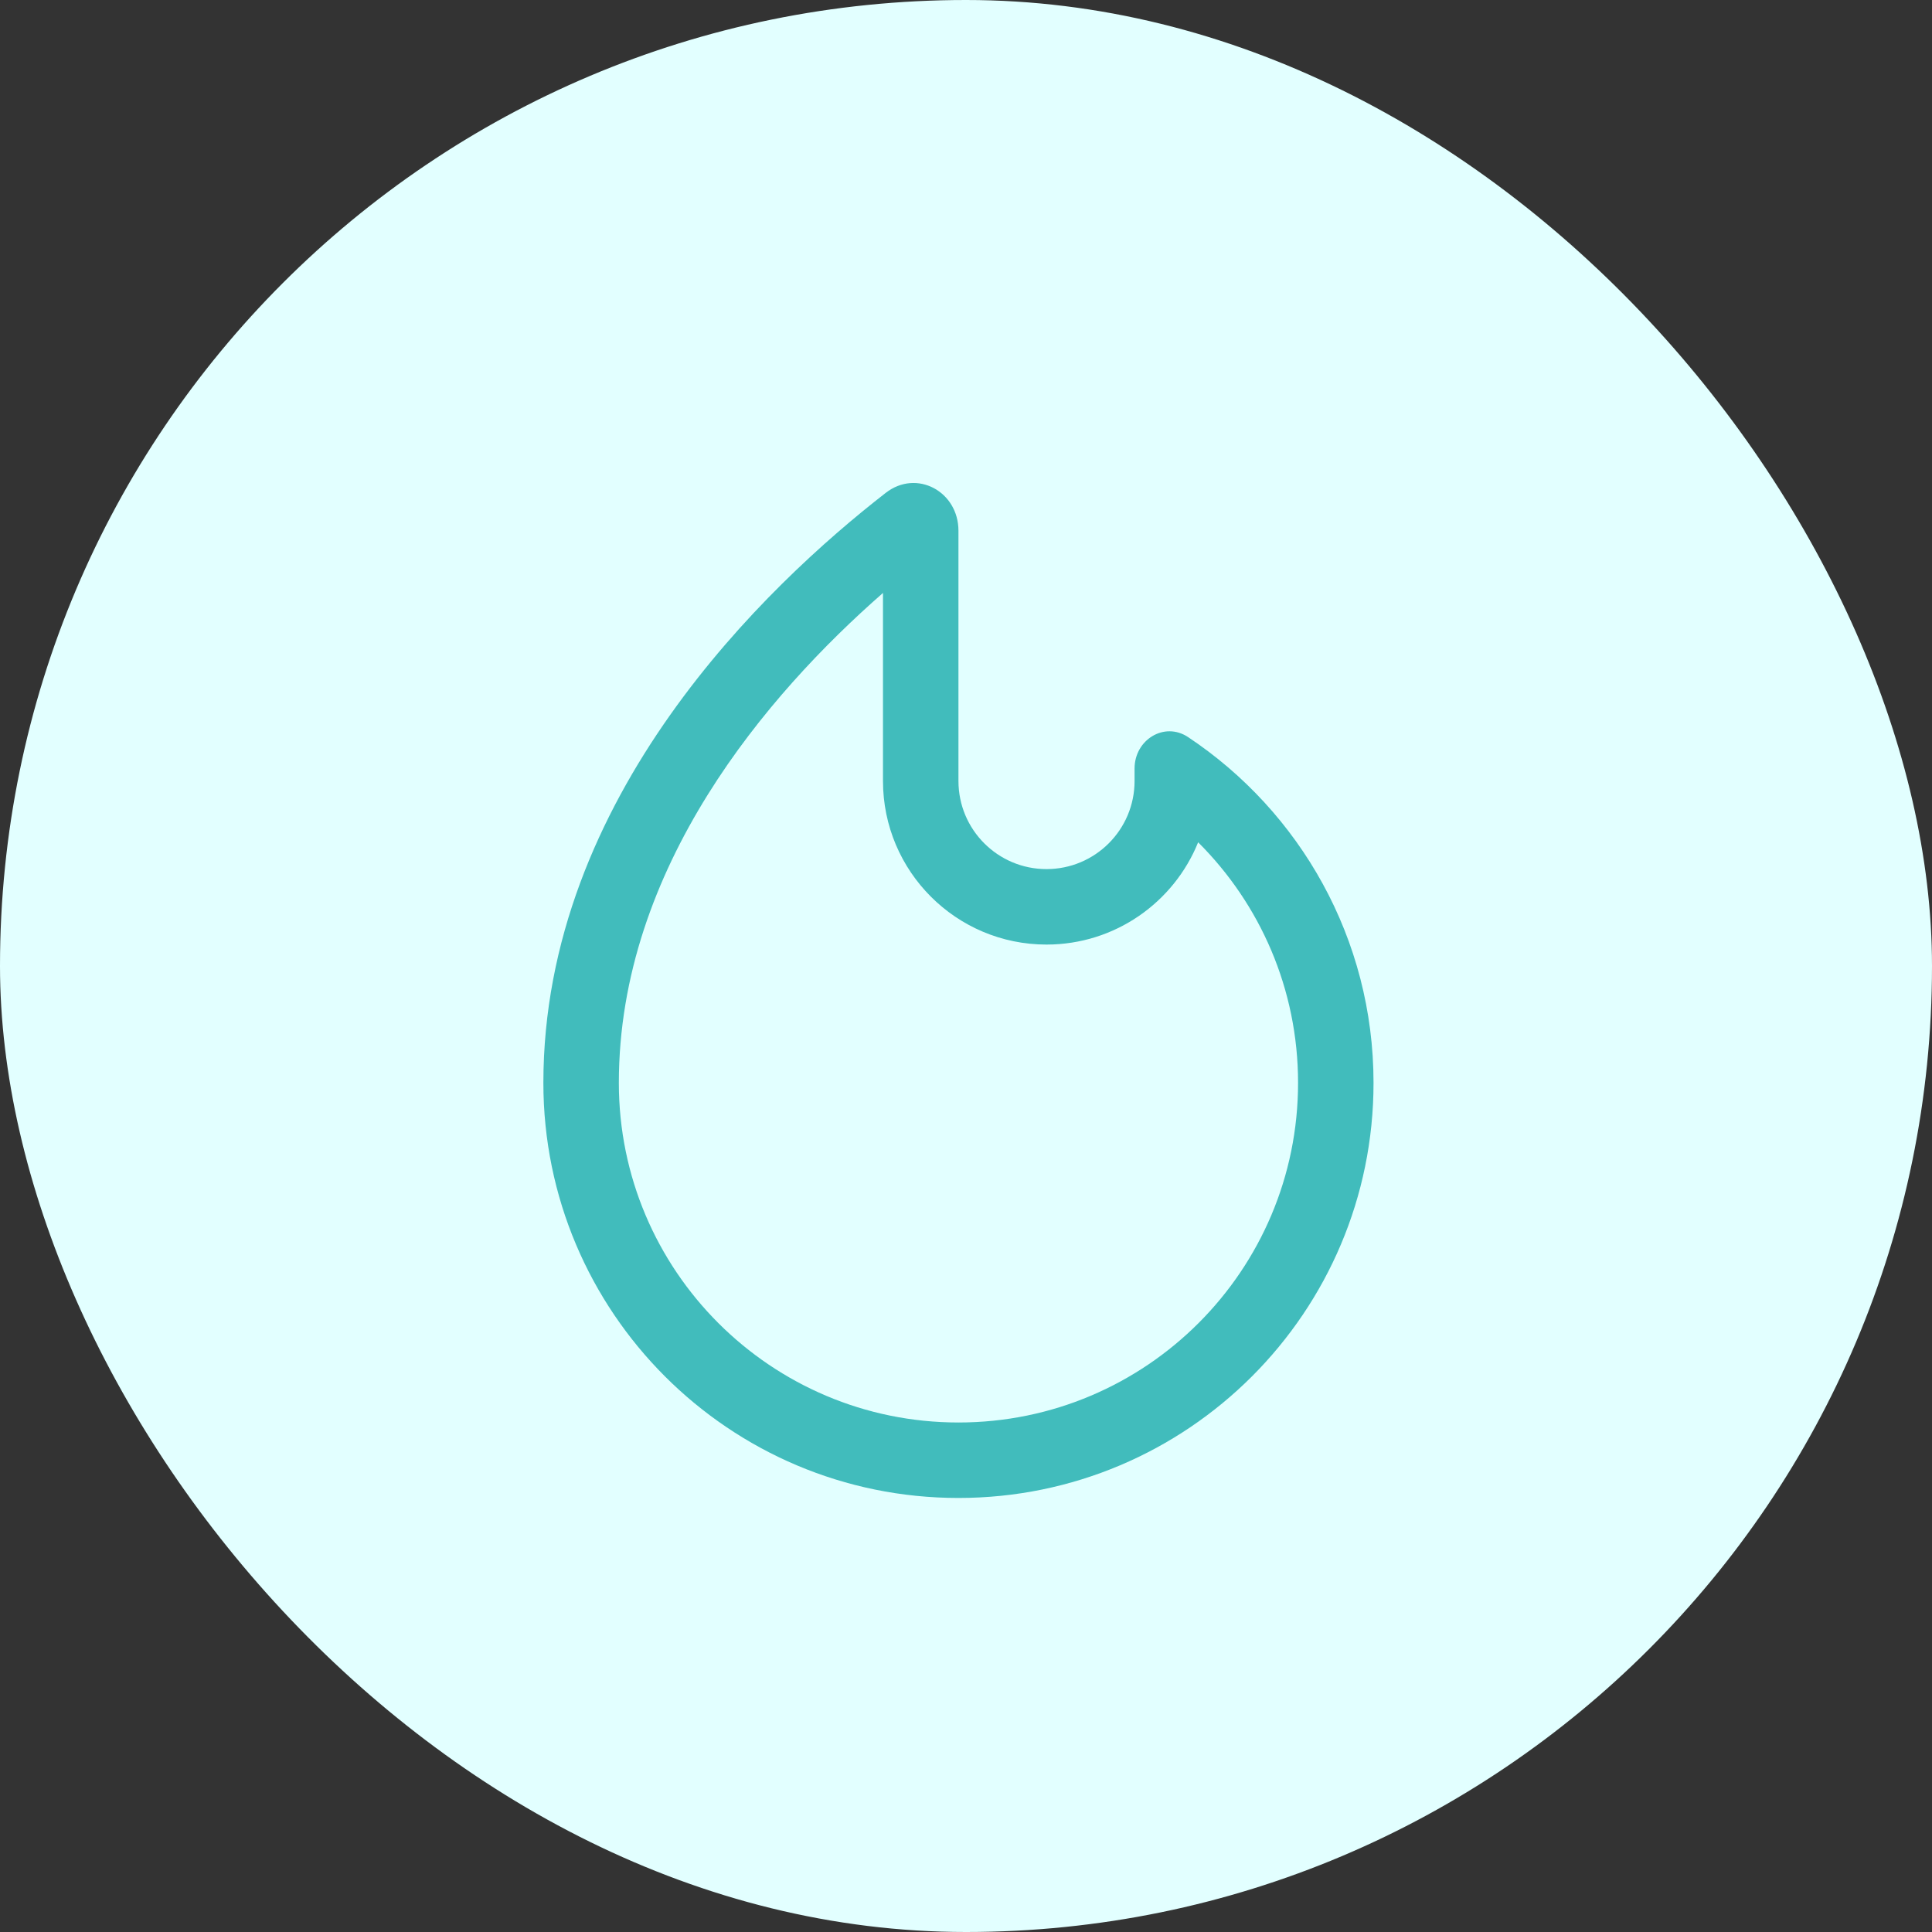
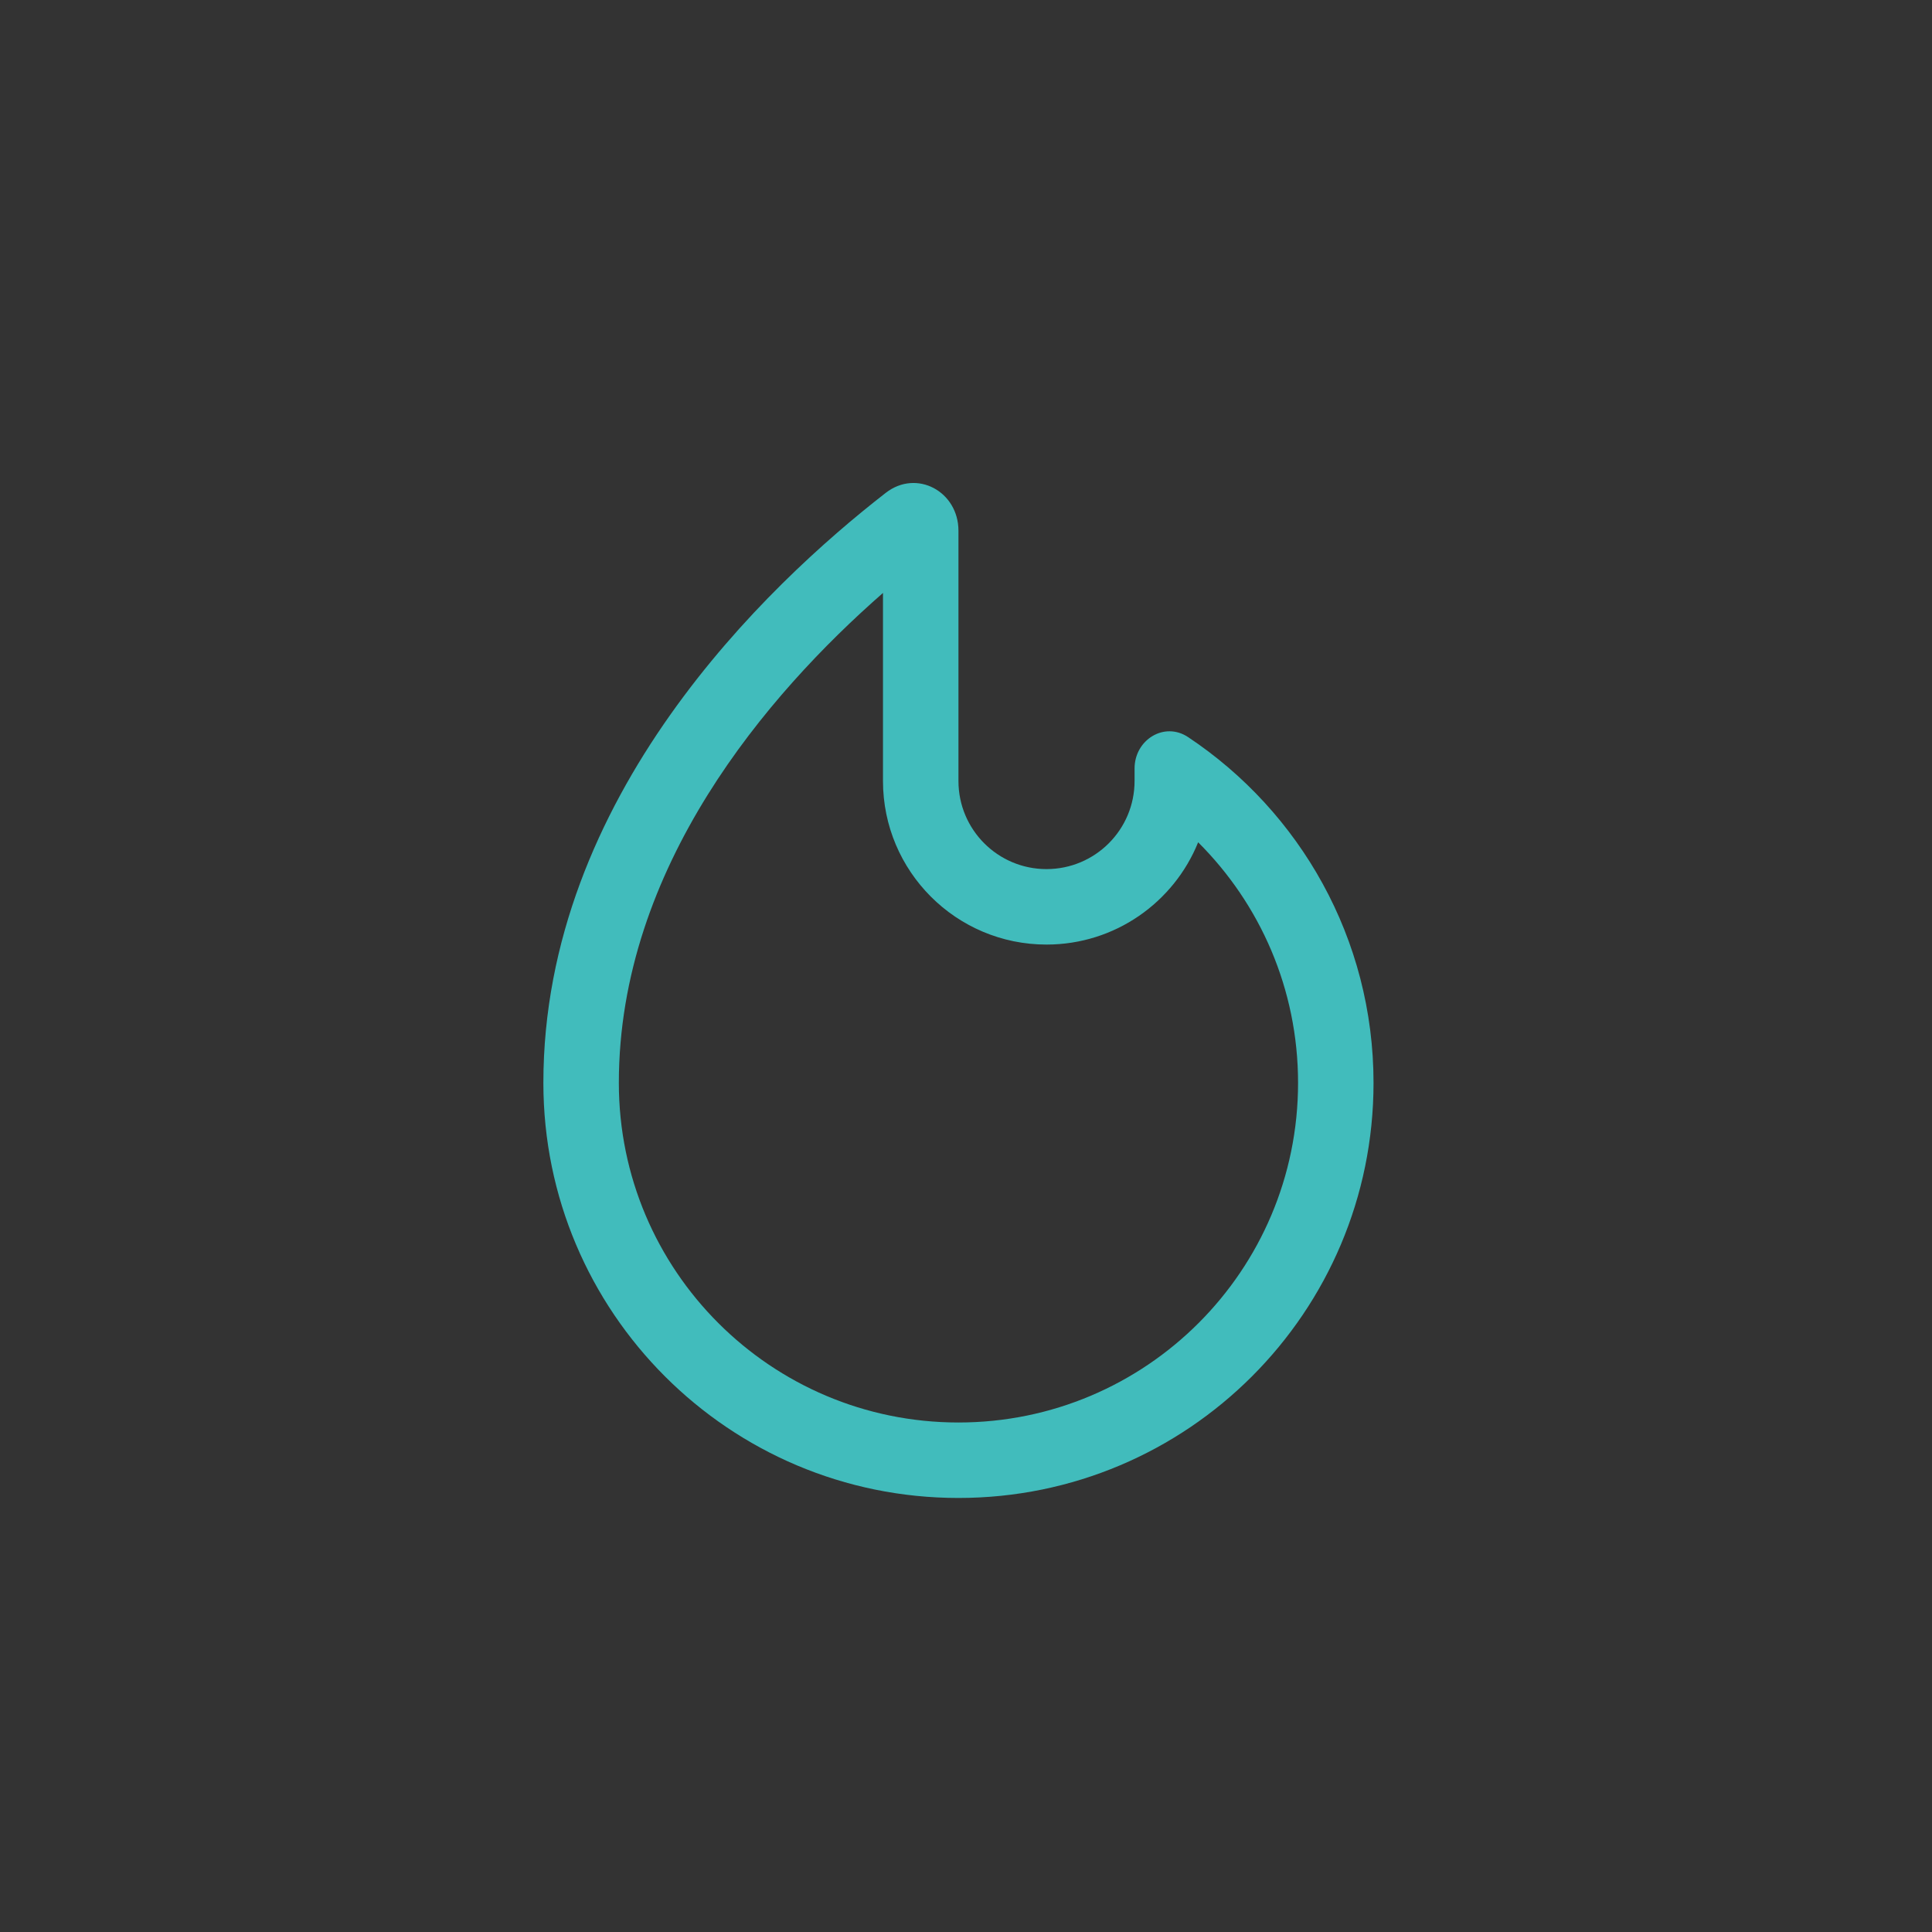
<svg xmlns="http://www.w3.org/2000/svg" width="32" height="32" viewBox="0 0 32 32" fill="none">
  <rect x="0" y="0" width="32" height="32" fill="#333333" stroke="none" />
-   <rect width="32" height="32" rx="16" fill="#E2FFFF" />
  <path fill-rule="evenodd" clip-rule="evenodd" d="M15.875 24.811C19.672 24.811 22.75 21.733 22.75 17.936C22.75 15.546 21.53 13.441 19.679 12.209C19.284 11.946 18.792 12.254 18.792 12.728V12.936C18.792 13.742 18.139 14.395 17.333 14.395C16.528 14.395 15.875 13.742 15.875 12.936V8.791C15.875 8.141 15.184 7.765 14.671 8.163C12.699 9.695 9 13.199 9 17.936C9 21.733 12.078 24.811 15.875 24.811ZM21.5 17.936C21.5 21.043 18.982 23.561 15.875 23.561C12.768 23.561 10.25 21.043 10.25 17.936C10.25 14.365 12.71 11.497 14.625 9.821V12.936C14.625 14.432 15.838 15.645 17.333 15.645C18.47 15.645 19.444 14.944 19.845 13.951C20.869 14.971 21.5 16.38 21.5 17.936Z" fill="#41BCBC" />
</svg>